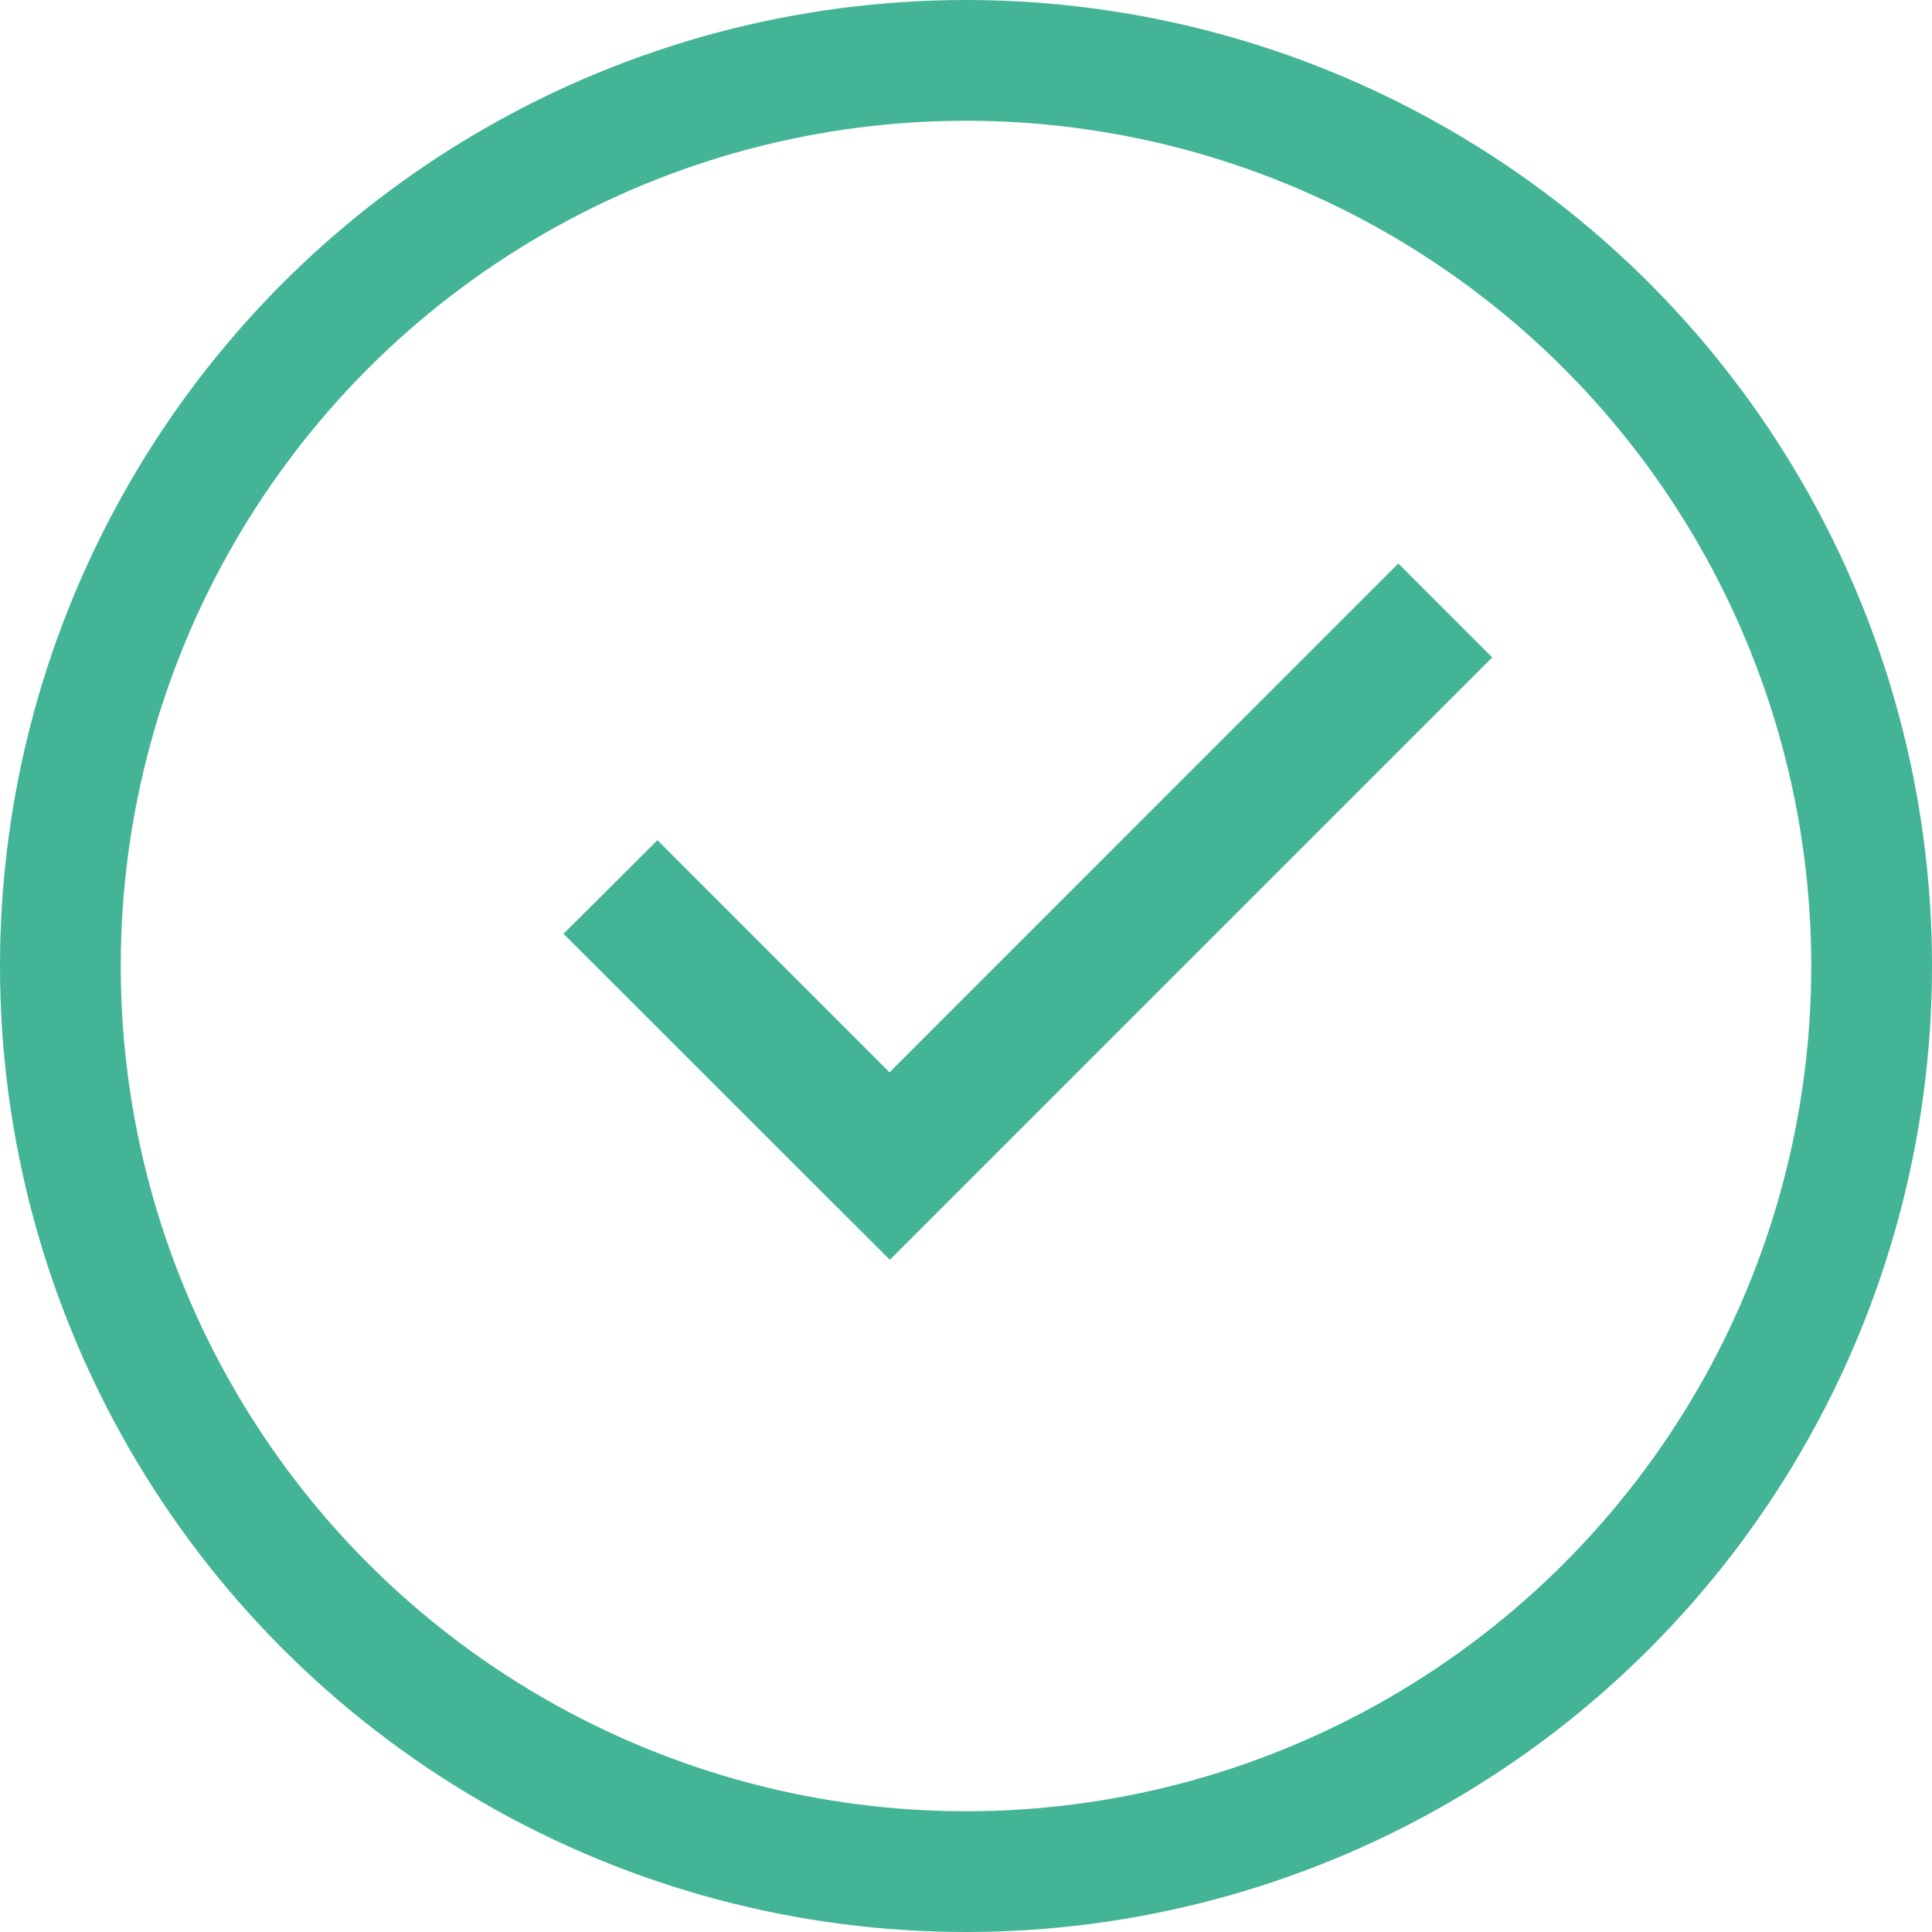
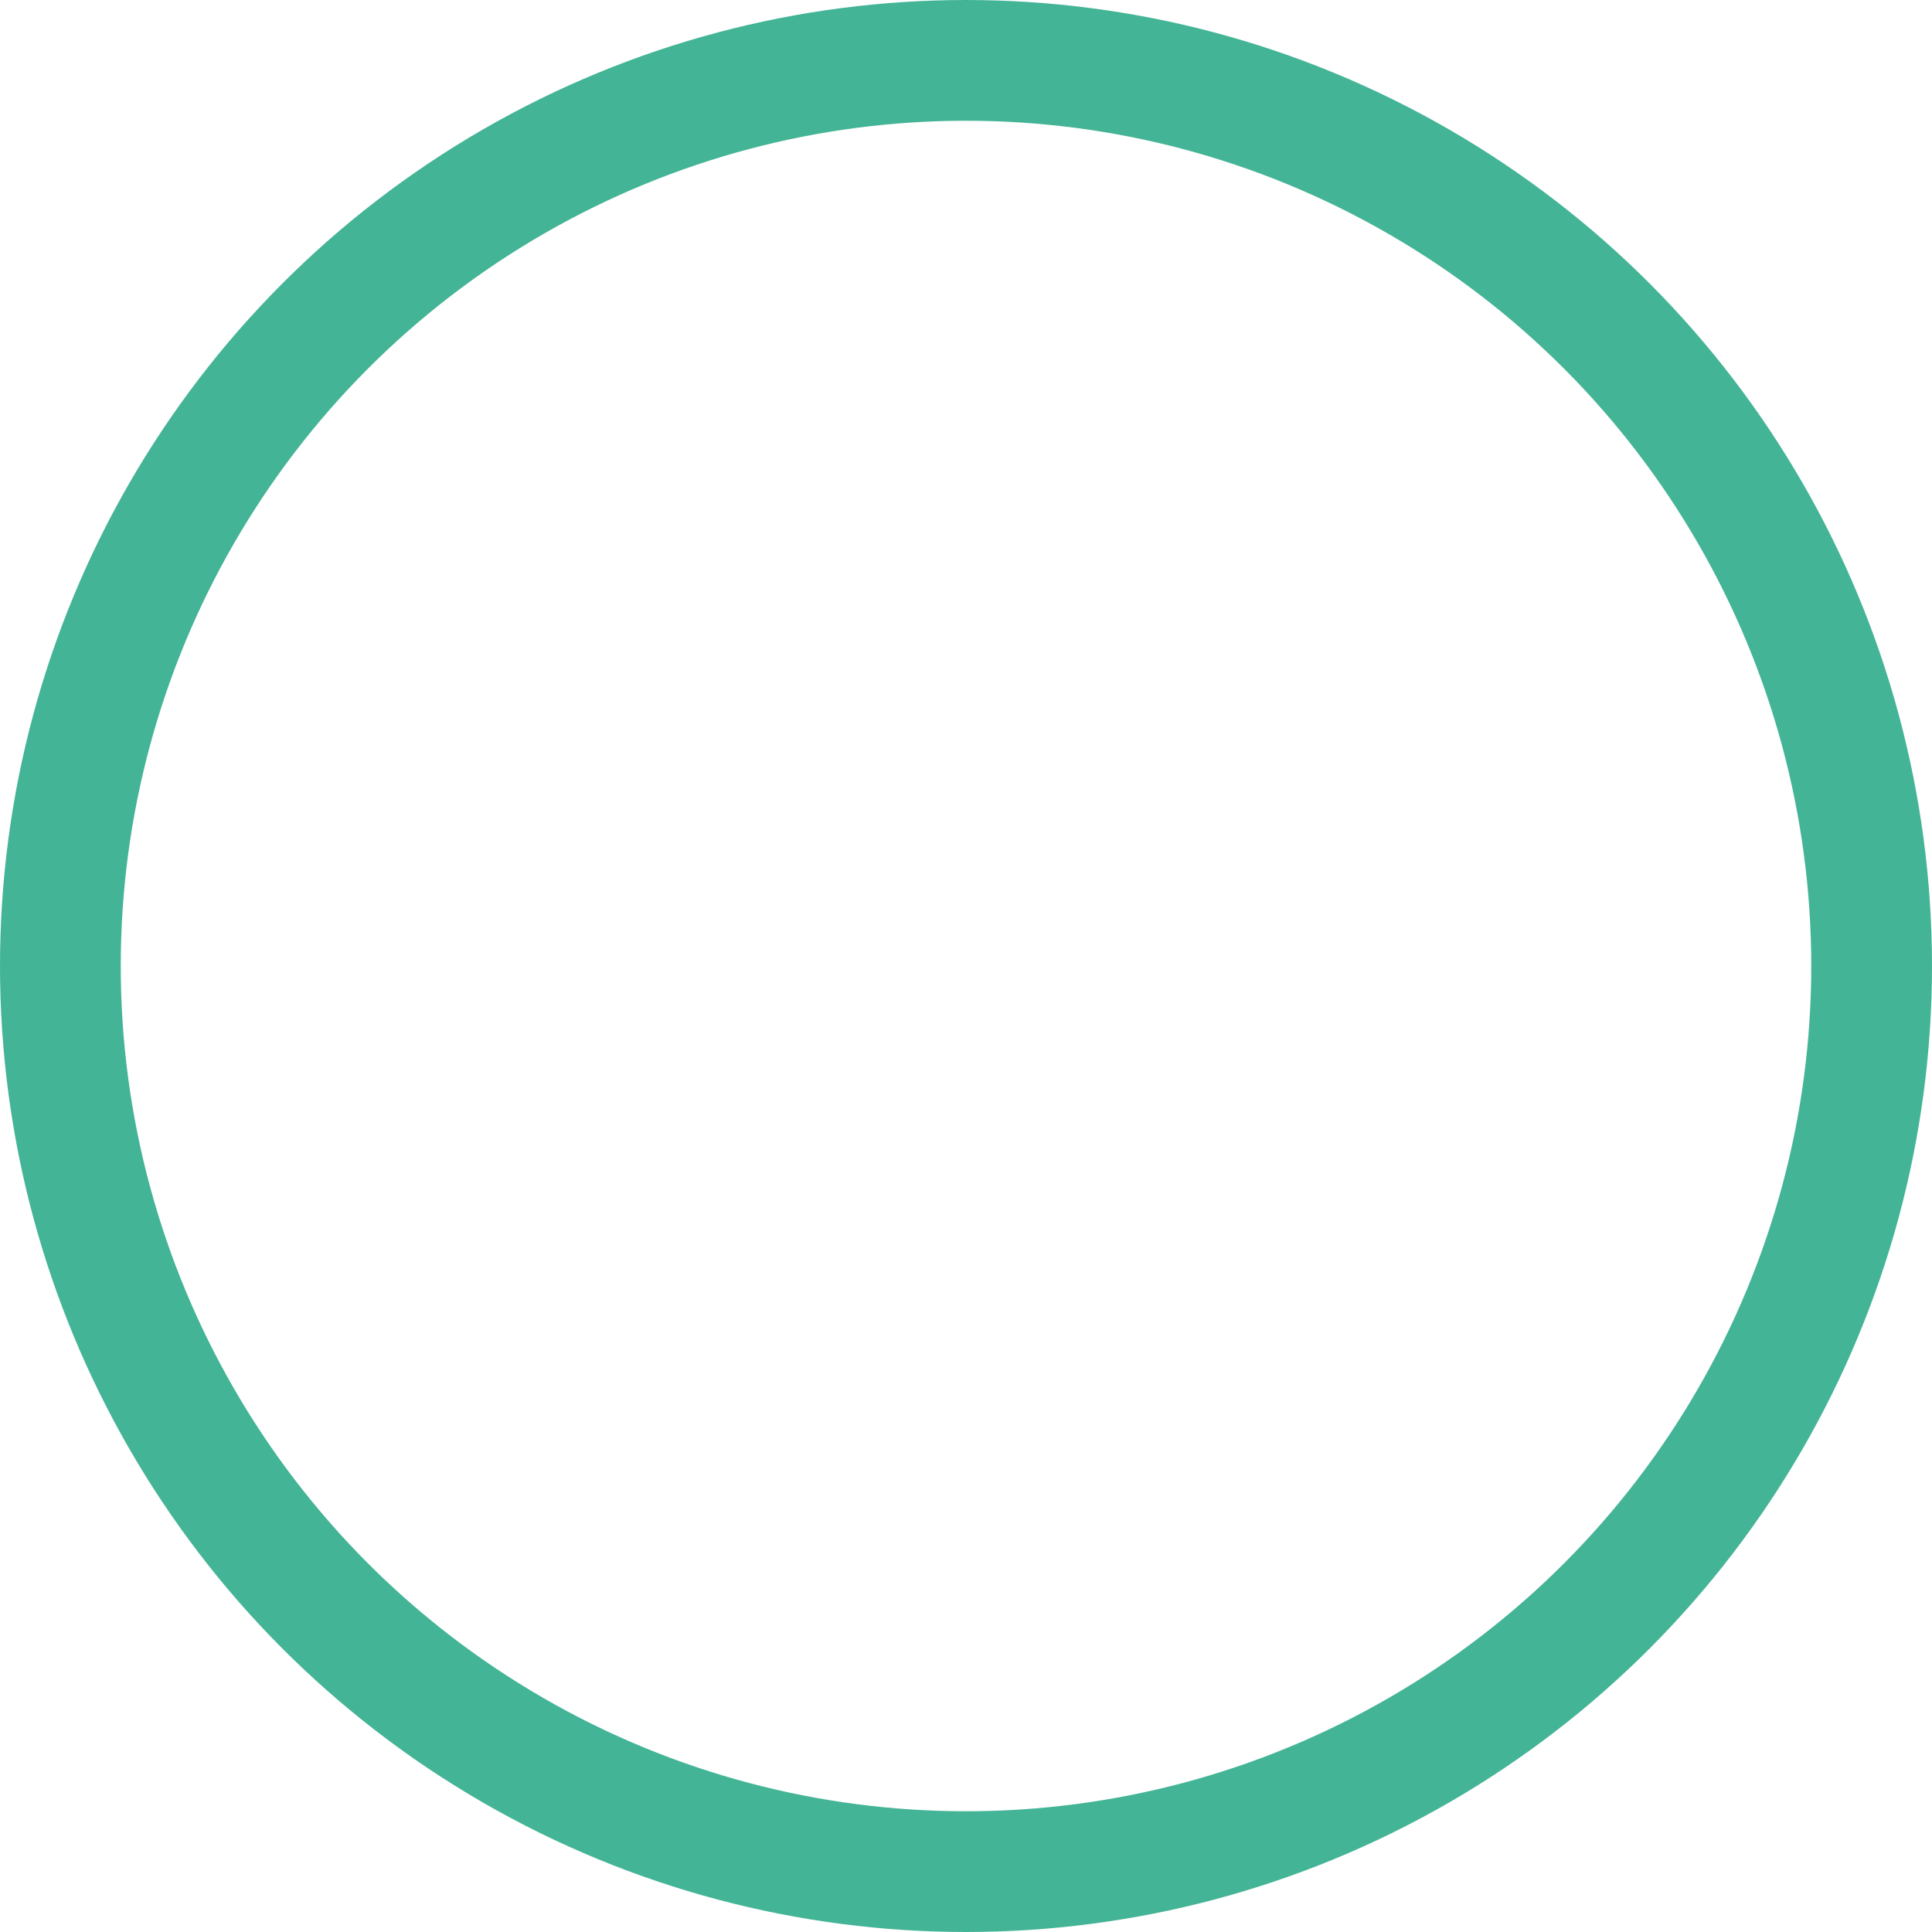
<svg xmlns="http://www.w3.org/2000/svg" width="24" height="24" viewBox="0 0 24 24">
  <g id="组_2329" data-name="组 2329" transform="translate(-948 -3555)">
-     <path id="Shape" d="M4.05,6.321,10.37,0l1.167,1.167L4.054,8.65l0,0,0,0L0,4.6,1.167,3.437,4.05,6.321Z" transform="translate(955 3562)" fill="#44b496" />
    <g id="椭圆_279" data-name="椭圆 279" transform="translate(948 3555)" fill="none" stroke="#44b496" stroke-width="1.5">
      <circle cx="12" cy="12" r="12" stroke="none" />
      <circle cx="12" cy="12" r="11.25" fill="none" />
    </g>
  </g>
</svg>